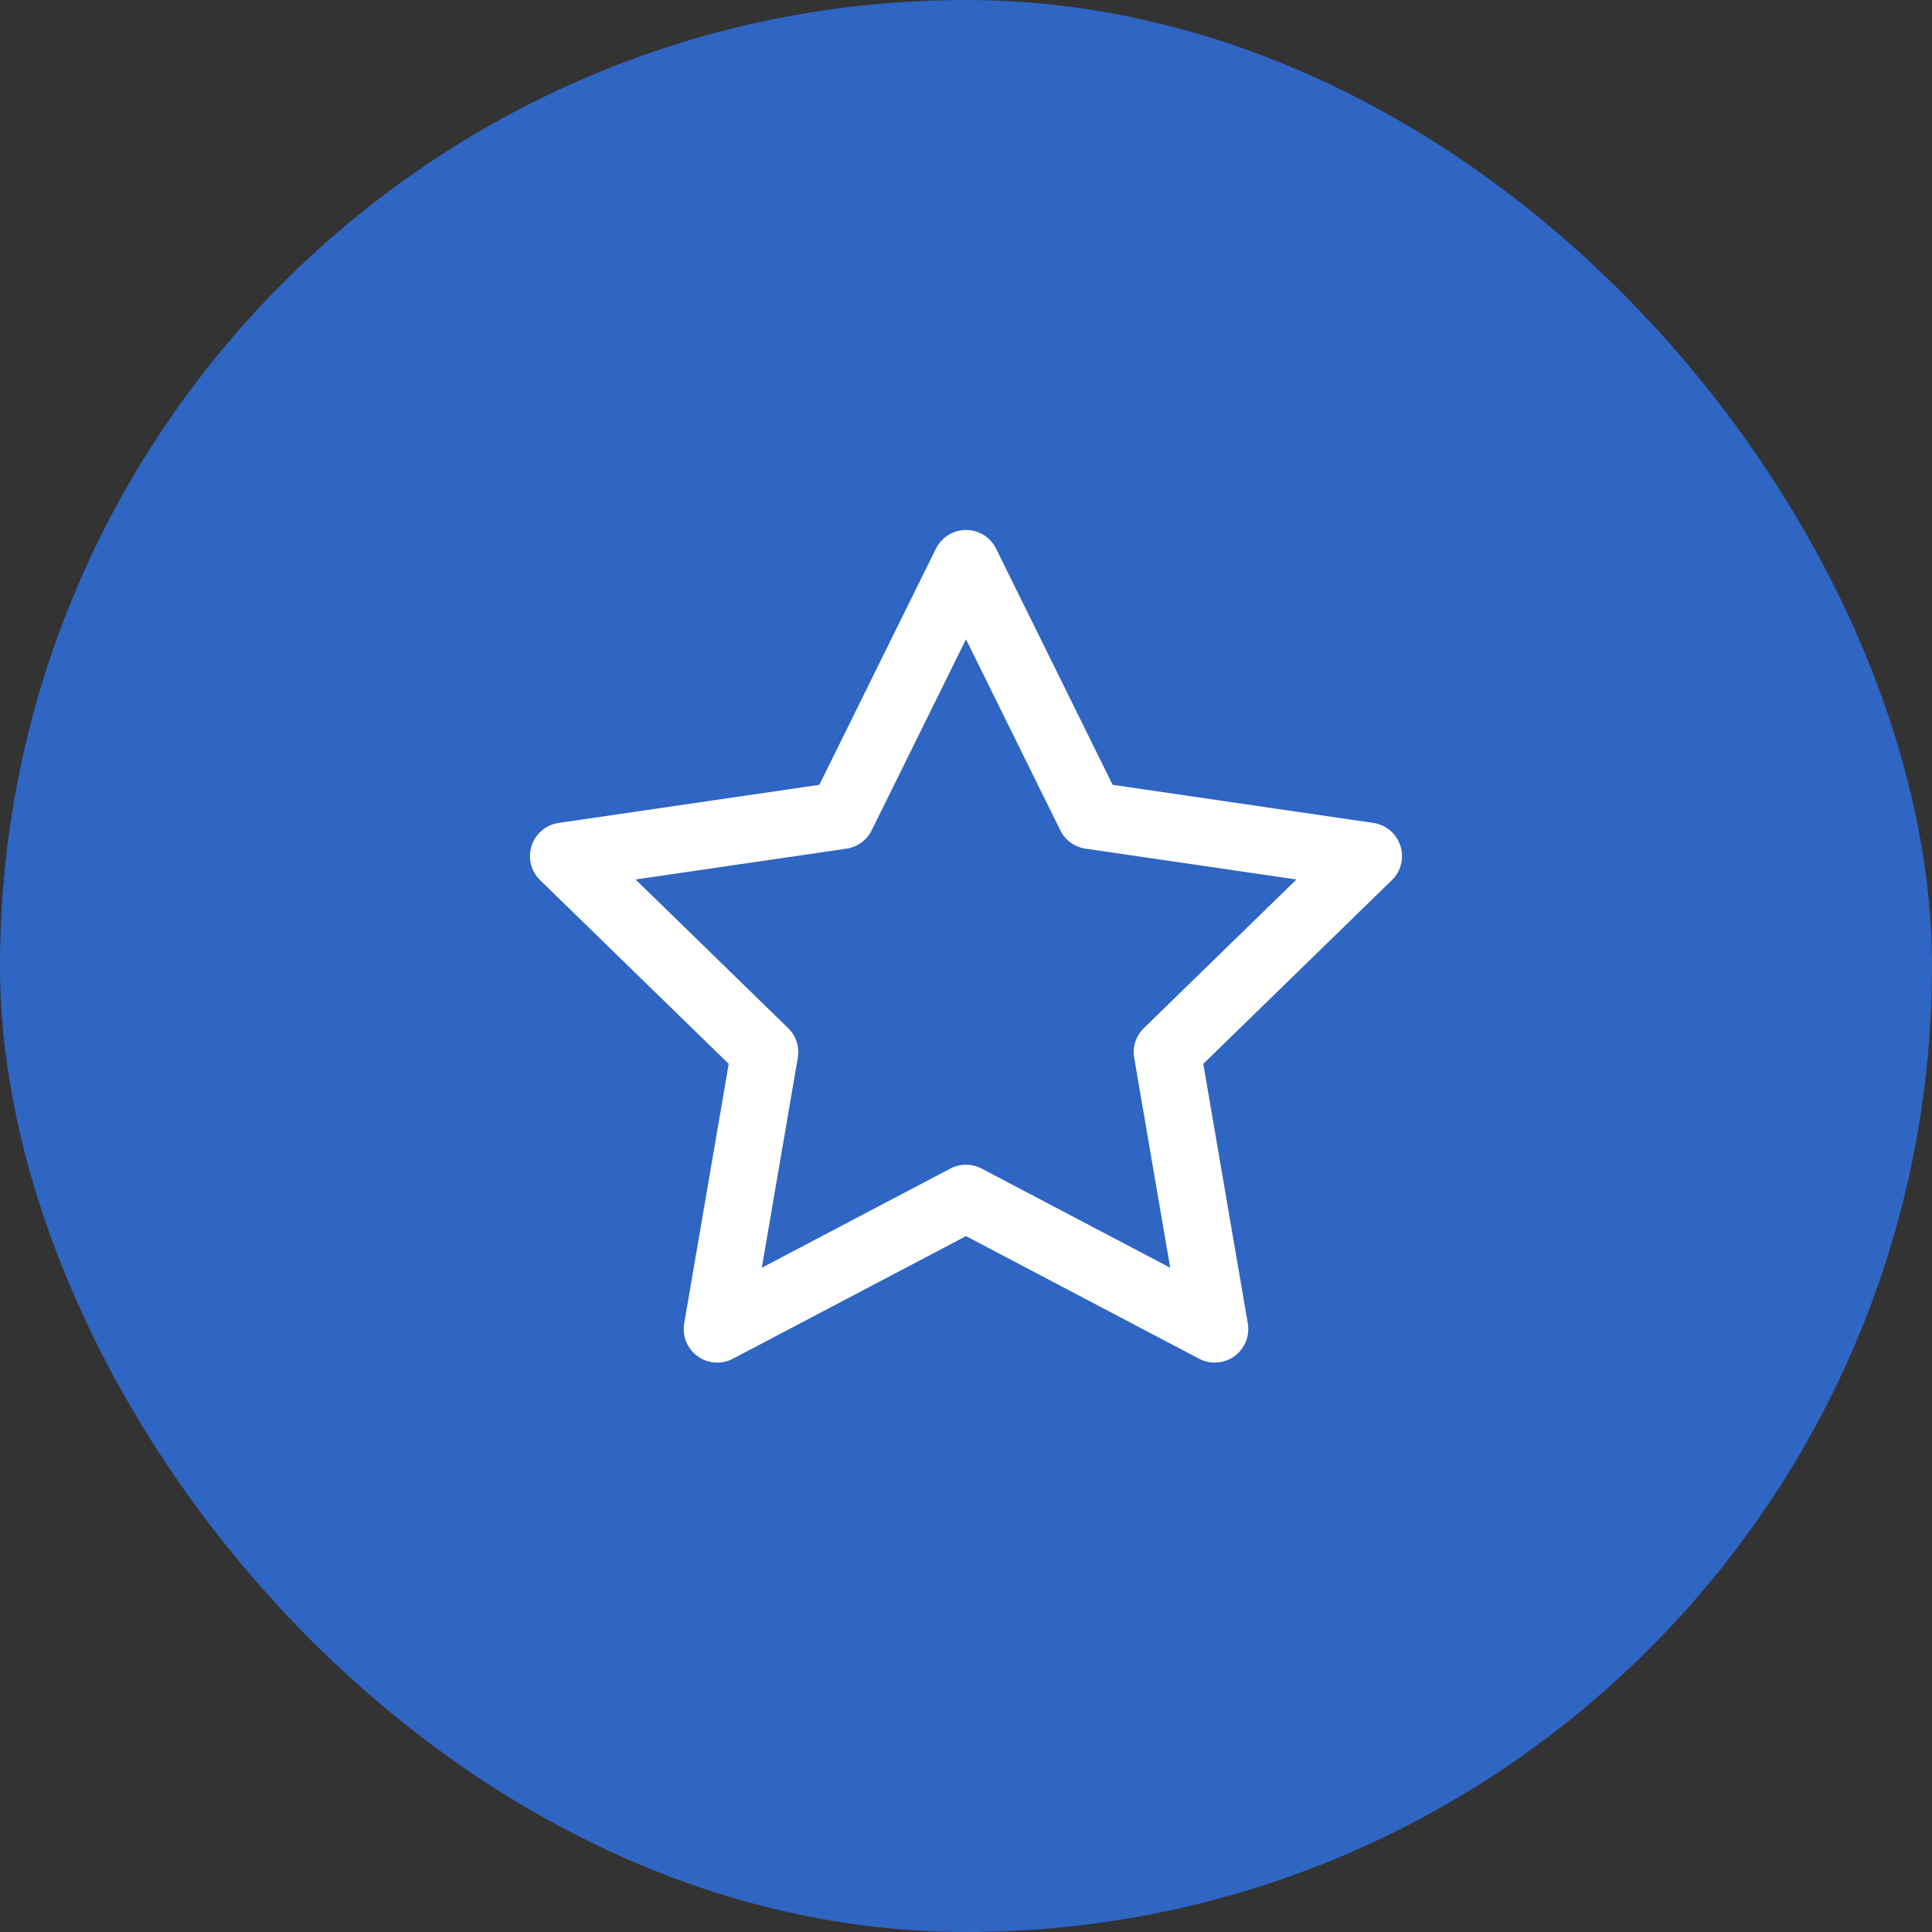
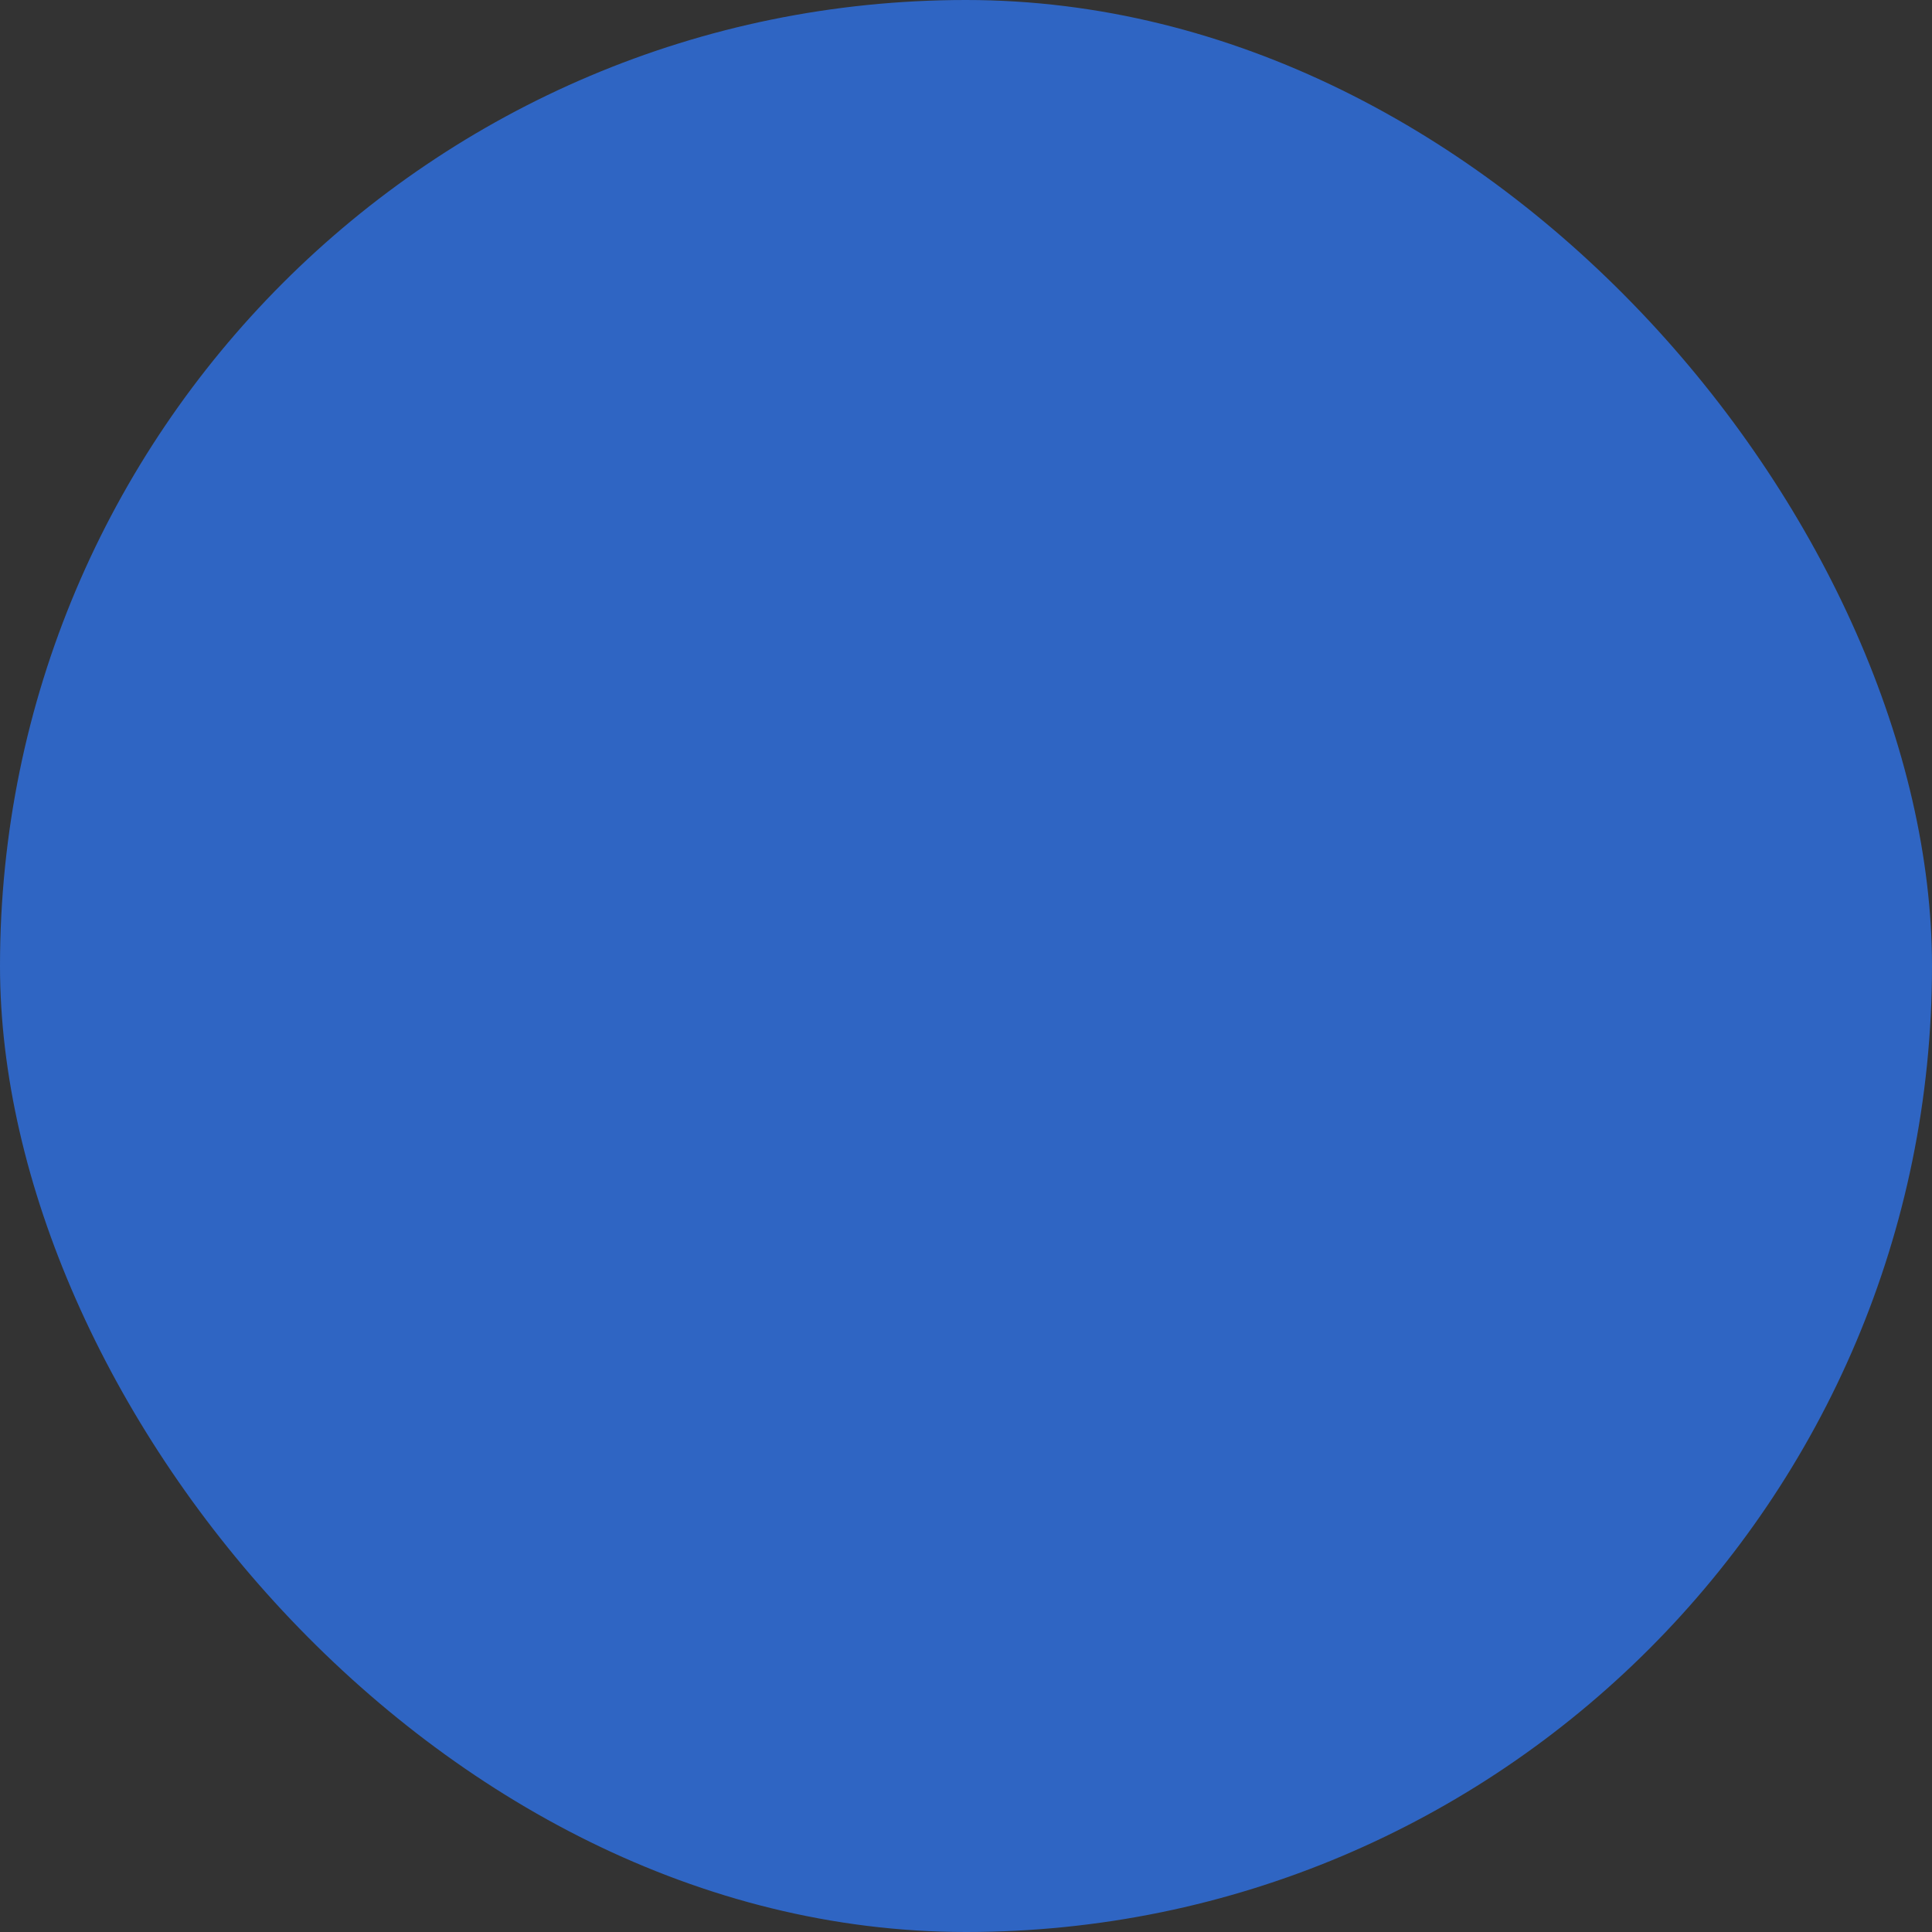
<svg xmlns="http://www.w3.org/2000/svg" width="72" height="72" viewBox="0 0 72 72" fill="none">
  <rect x="0" y="0" width="72" height="72" fill="#333333" stroke="none" />
  <rect width="72" height="72" rx="36" fill="#2F65C3" />
-   <path fill-rule="evenodd" clip-rule="evenodd" d="M36 19.75C36.476 19.75 36.91 20.02 37.121 20.447L41.465 29.248L51.181 30.668C51.651 30.737 52.042 31.067 52.189 31.52C52.336 31.972 52.213 32.468 51.872 32.8L44.843 39.647L46.502 49.319C46.583 49.788 46.39 50.262 46.005 50.541C45.62 50.821 45.109 50.858 44.688 50.636L36 46.067L27.312 50.636C26.891 50.858 26.38 50.821 25.995 50.541C25.61 50.262 25.418 49.788 25.498 49.319L27.157 39.647L20.128 32.8C19.787 32.468 19.664 31.972 19.811 31.52C19.958 31.067 20.349 30.737 20.819 30.668L30.535 29.248L34.879 20.447C35.09 20.02 35.524 19.75 36 19.75ZM36 23.824L32.486 30.943C32.304 31.312 31.953 31.567 31.546 31.627L23.686 32.776L29.372 38.315C29.667 38.602 29.802 39.016 29.732 39.421L28.39 47.245L35.418 43.549C35.782 43.357 36.218 43.357 36.582 43.549L43.61 47.245L42.268 39.421C42.198 39.016 42.333 38.602 42.628 38.315L48.315 32.776L40.454 31.627C40.048 31.567 39.696 31.312 39.514 30.943L36 23.824Z" fill="white" />
</svg>